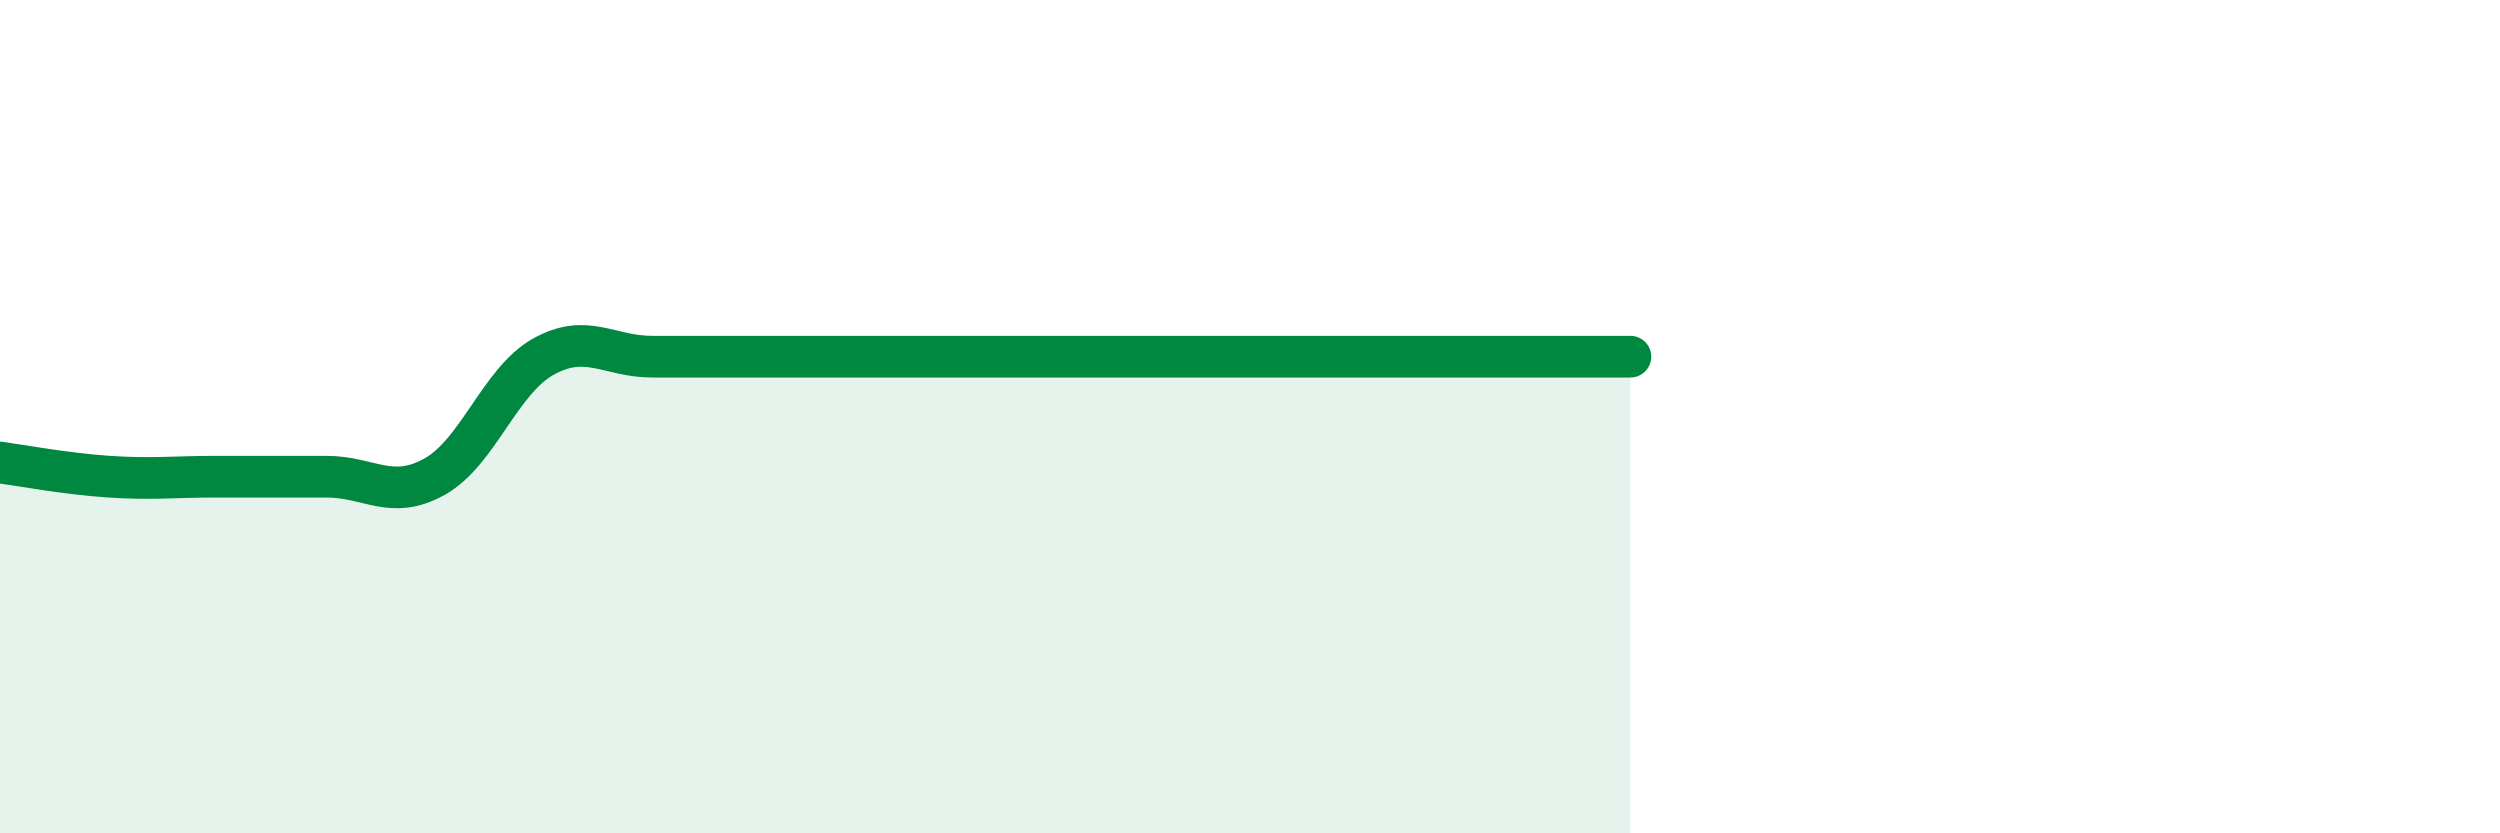
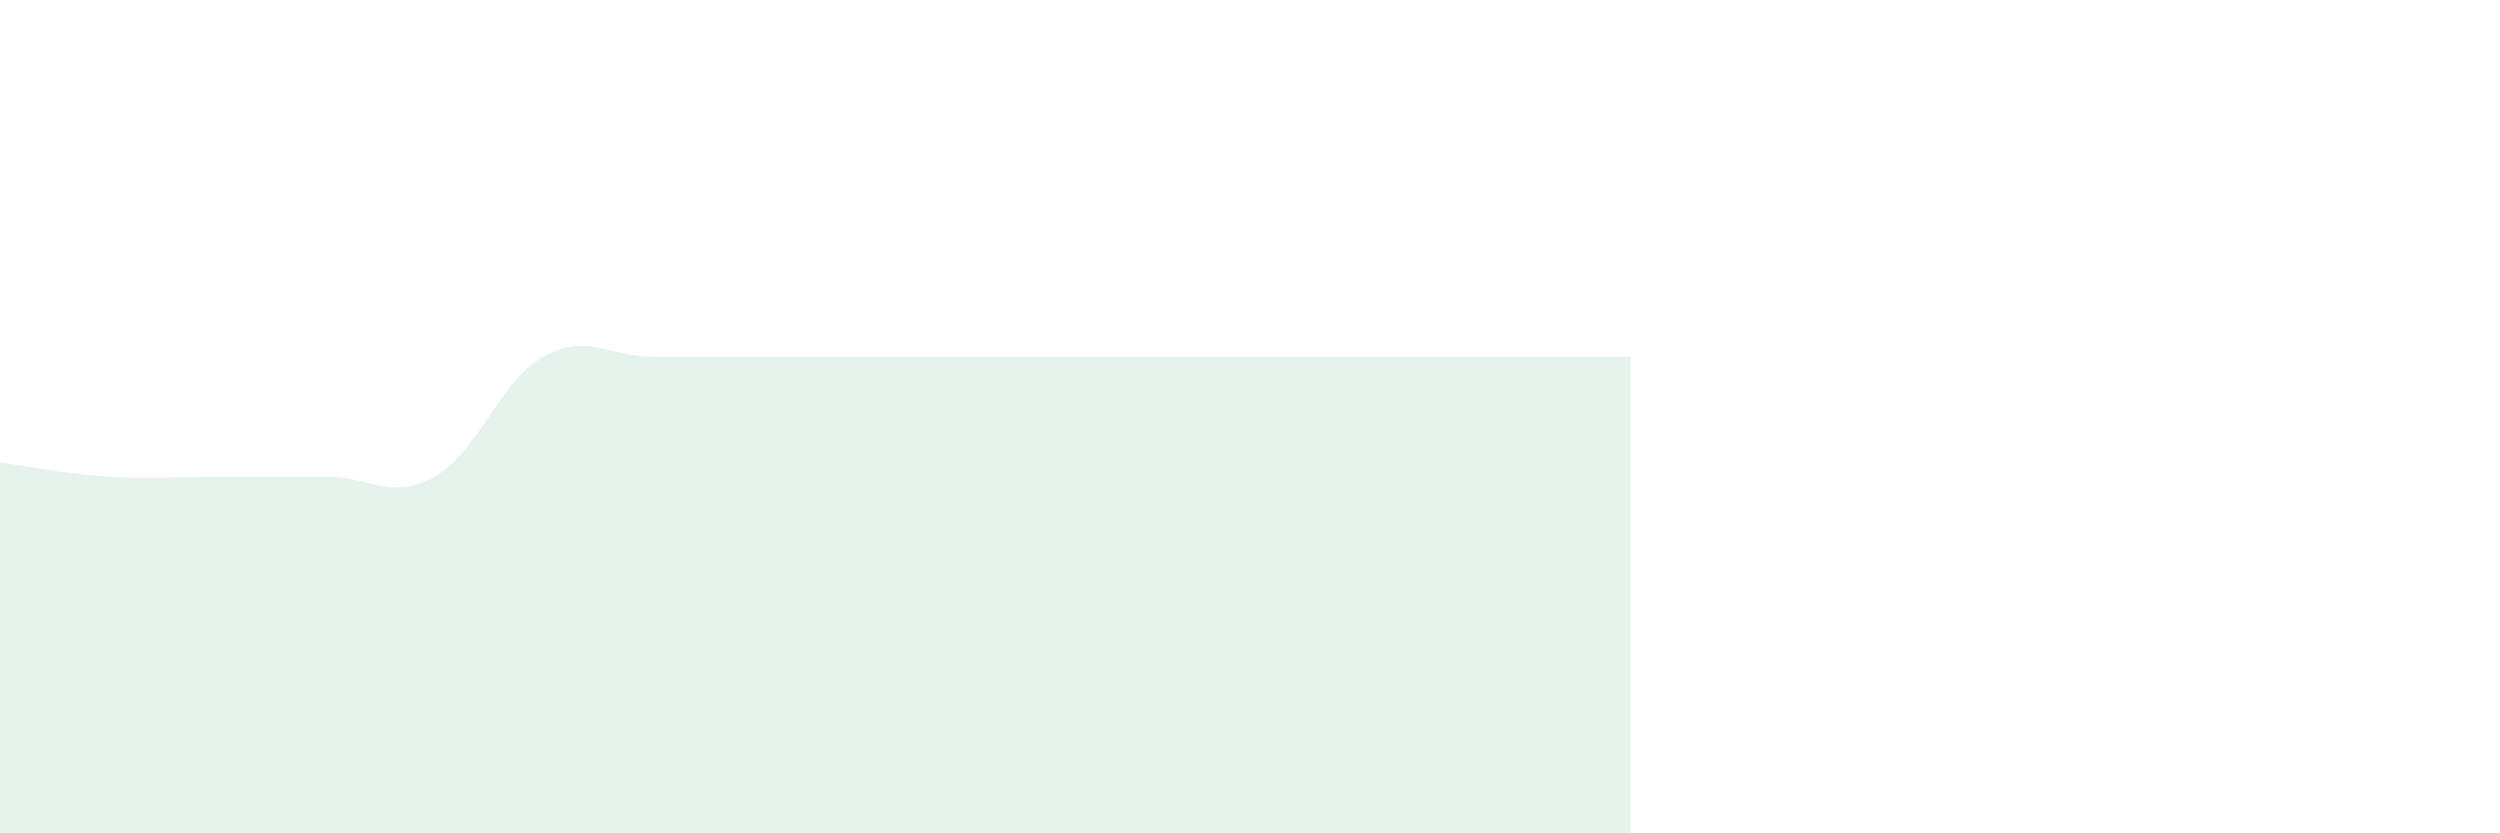
<svg xmlns="http://www.w3.org/2000/svg" width="60" height="20" viewBox="0 0 60 20">
  <path d="M 0,11.1 C 0.52,11.17 1.57,11.37 2.61,11.44 C 3.65,11.51 4.18,11.44 5.22,11.44 C 6.26,11.44 6.79,11.44 7.83,11.44 C 8.87,11.44 9.39,12.02 10.43,11.44 C 11.47,10.86 12,9.14 13.04,8.56 C 14.08,7.98 14.61,8.56 15.65,8.56 C 16.69,8.56 17.22,8.56 18.26,8.56 C 19.3,8.56 19.83,8.56 20.87,8.56 C 21.91,8.56 22.44,8.56 23.48,8.56 C 24.52,8.56 25.05,8.56 26.09,8.56 C 27.13,8.56 27.14,8.56 28.7,8.56 C 30.26,8.56 32.35,8.56 33.91,8.56 C 35.47,8.56 35.48,8.56 36.52,8.56 C 37.56,8.56 38.61,8.56 39.13,8.56L39.13 20L0 20Z" fill="#008740" opacity="0.1" stroke-linecap="round" stroke-linejoin="round" />
-   <path d="M 0,11.1 C 0.52,11.17 1.57,11.37 2.61,11.44 C 3.65,11.51 4.18,11.44 5.22,11.44 C 6.26,11.44 6.79,11.44 7.83,11.44 C 8.87,11.44 9.39,12.02 10.43,11.44 C 11.47,10.86 12,9.14 13.04,8.56 C 14.08,7.98 14.61,8.56 15.65,8.56 C 16.69,8.56 17.22,8.56 18.26,8.56 C 19.3,8.56 19.83,8.56 20.87,8.56 C 21.91,8.56 22.44,8.56 23.48,8.56 C 24.52,8.56 25.05,8.56 26.09,8.56 C 27.13,8.56 27.14,8.56 28.7,8.56 C 30.26,8.56 32.35,8.56 33.91,8.56 C 35.47,8.56 35.48,8.56 36.52,8.56 C 37.56,8.56 38.61,8.56 39.13,8.56" stroke="#008740" stroke-width="1" fill="none" stroke-linecap="round" stroke-linejoin="round" />
</svg>